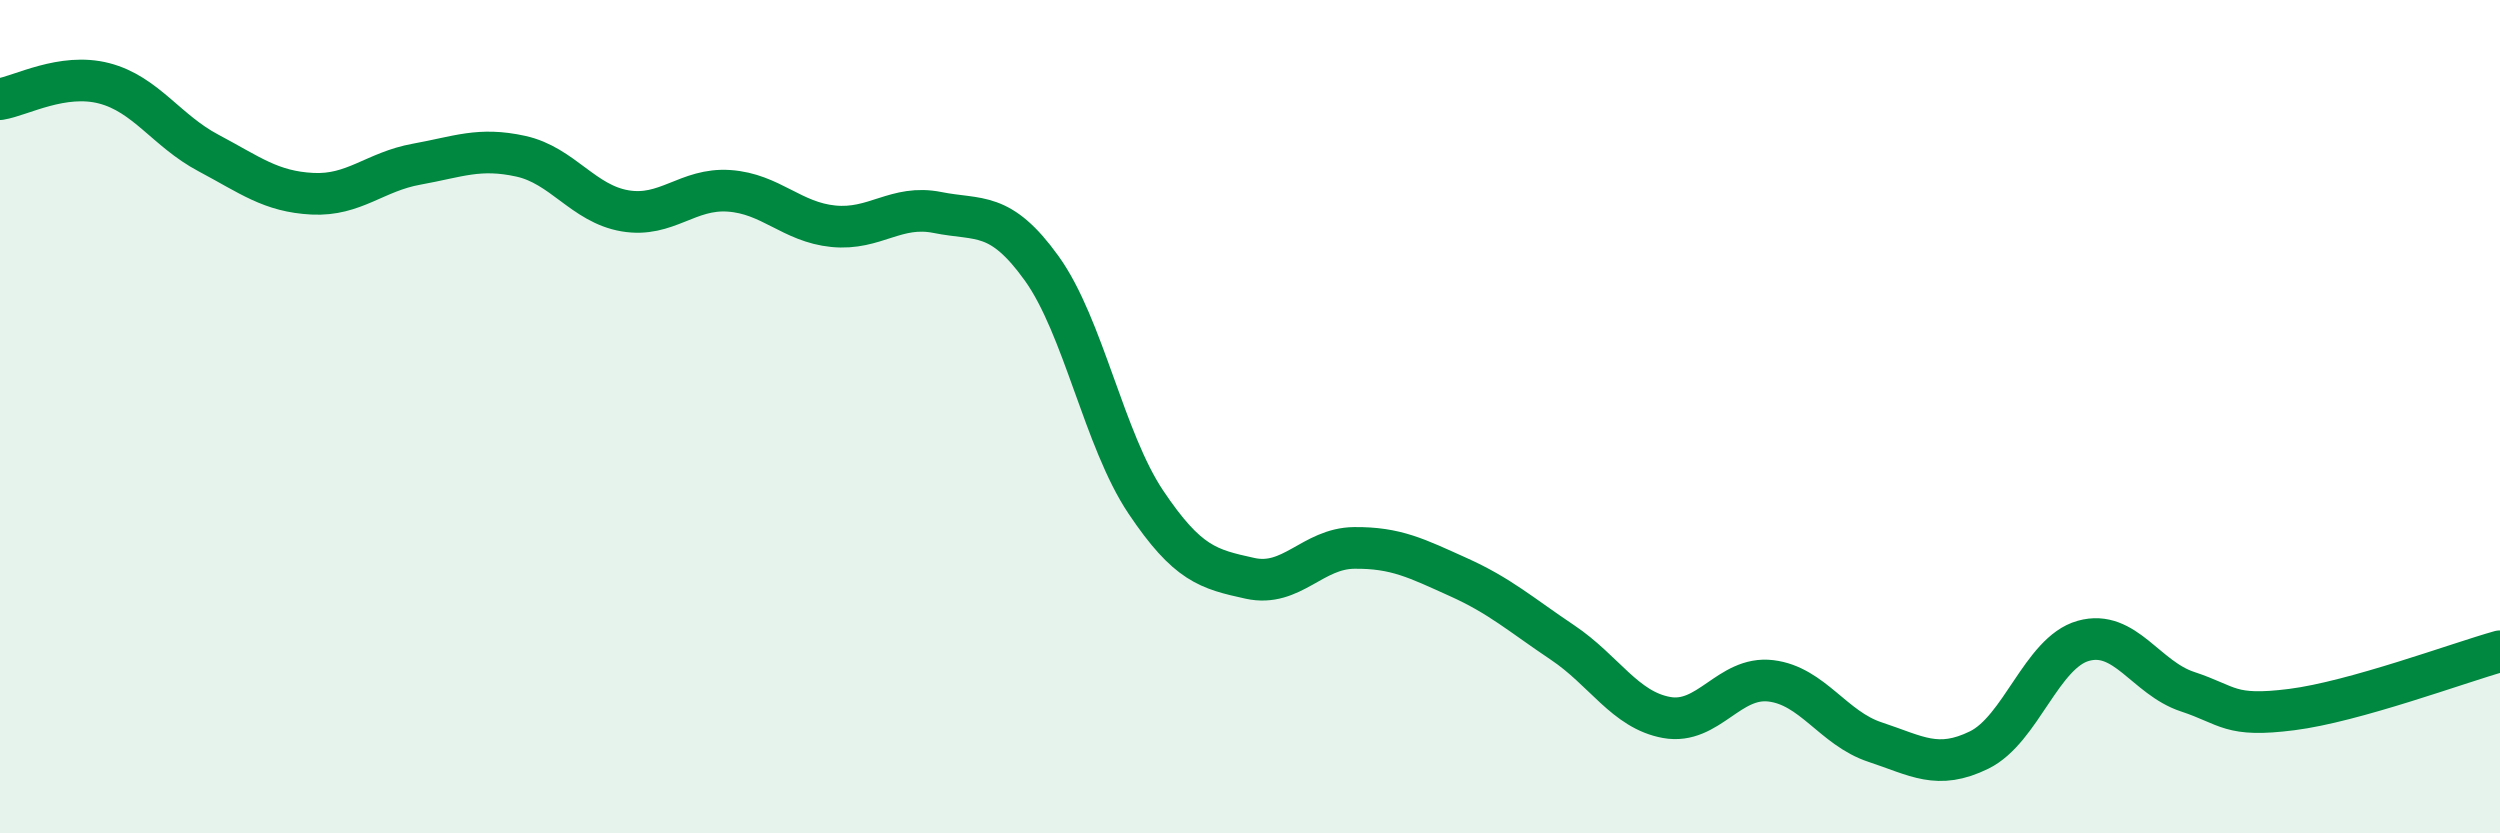
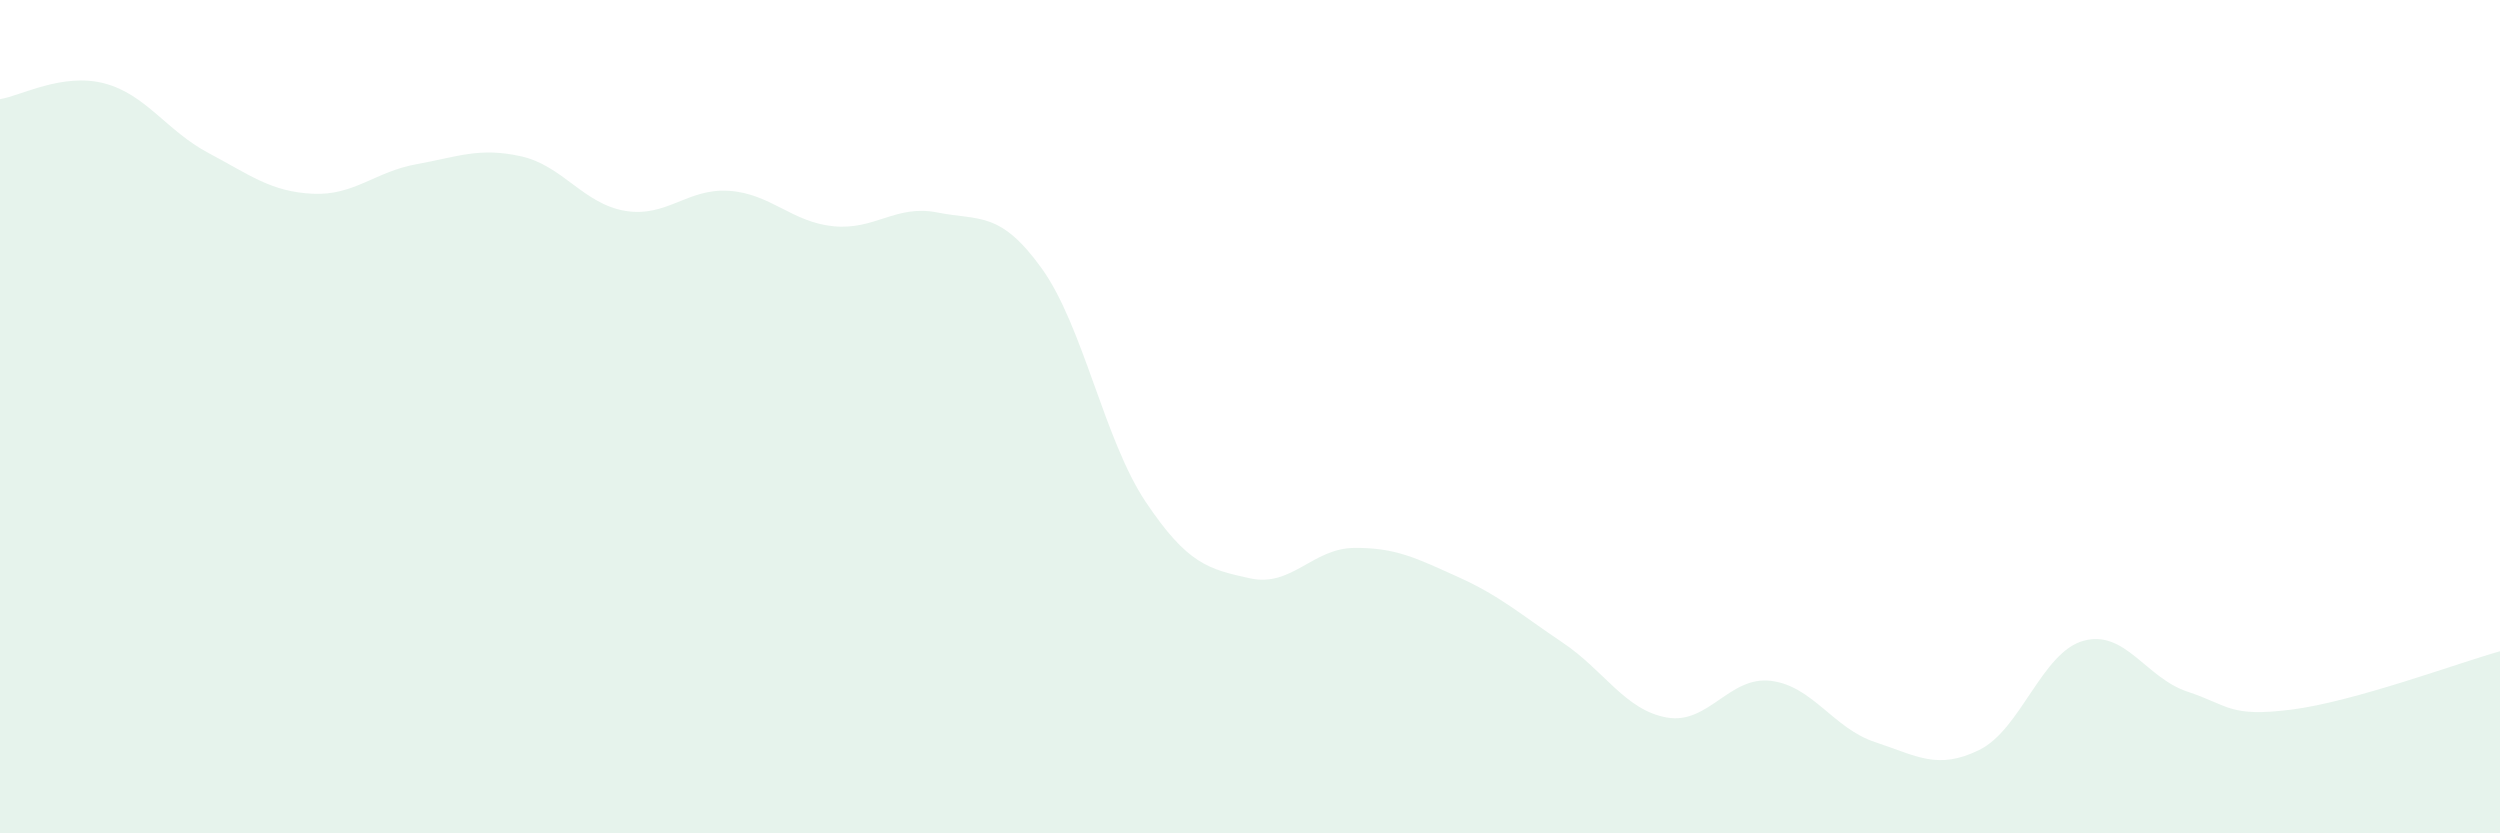
<svg xmlns="http://www.w3.org/2000/svg" width="60" height="20" viewBox="0 0 60 20">
  <path d="M 0,2.38 C 0.5,2.3 1.5,1.74 2.5,2 C 3.5,2.26 4,3.14 5,3.67 C 6,4.2 6.5,4.6 7.5,4.65 C 8.5,4.7 9,4.12 10,3.94 C 11,3.76 11.5,3.53 12.5,3.75 C 13.5,3.97 14,4.89 15,5.06 C 16,5.23 16.5,4.51 17.5,4.58 C 18.5,4.65 19,5.33 20,5.43 C 21,5.53 21.5,4.9 22.5,5.1 C 23.5,5.3 24,5.05 25,6.44 C 26,7.83 26.5,10.56 27.5,12.05 C 28.5,13.54 29,13.66 30,13.88 C 31,14.1 31.5,13.16 32.5,13.15 C 33.5,13.14 34,13.4 35,13.85 C 36,14.3 36.5,14.75 37.5,15.42 C 38.5,16.09 39,17.04 40,17.22 C 41,17.4 41.5,16.22 42.5,16.34 C 43.5,16.46 44,17.48 45,17.81 C 46,18.14 46.5,18.49 47.5,18 C 48.5,17.51 49,15.66 50,15.38 C 51,15.1 51.5,16.27 52.5,16.6 C 53.5,16.93 53.5,17.22 55,17.03 C 56.5,16.84 59,15.91 60,15.63L60 20L0 20Z" fill="#008740" opacity="0.1" stroke-linecap="round" stroke-linejoin="round" />
-   <path d="M 0,2.38 C 0.5,2.3 1.5,1.74 2.5,2 C 3.5,2.26 4,3.14 5,3.67 C 6,4.2 6.5,4.6 7.5,4.65 C 8.5,4.7 9,4.12 10,3.94 C 11,3.76 11.5,3.53 12.5,3.75 C 13.5,3.97 14,4.89 15,5.06 C 16,5.23 16.5,4.51 17.5,4.58 C 18.5,4.65 19,5.33 20,5.43 C 21,5.53 21.5,4.9 22.5,5.1 C 23.5,5.3 24,5.05 25,6.44 C 26,7.83 26.5,10.56 27.5,12.05 C 28.5,13.54 29,13.66 30,13.88 C 31,14.1 31.5,13.16 32.5,13.15 C 33.5,13.14 34,13.4 35,13.85 C 36,14.3 36.5,14.75 37.5,15.42 C 38.5,16.09 39,17.04 40,17.22 C 41,17.4 41.5,16.22 42.5,16.34 C 43.5,16.46 44,17.48 45,17.81 C 46,18.14 46.5,18.49 47.5,18 C 48.5,17.51 49,15.66 50,15.38 C 51,15.1 51.5,16.27 52.5,16.6 C 53.5,16.93 53.5,17.22 55,17.03 C 56.5,16.84 59,15.91 60,15.63" stroke="#008740" stroke-width="1" fill="none" stroke-linecap="round" stroke-linejoin="round" />
</svg>